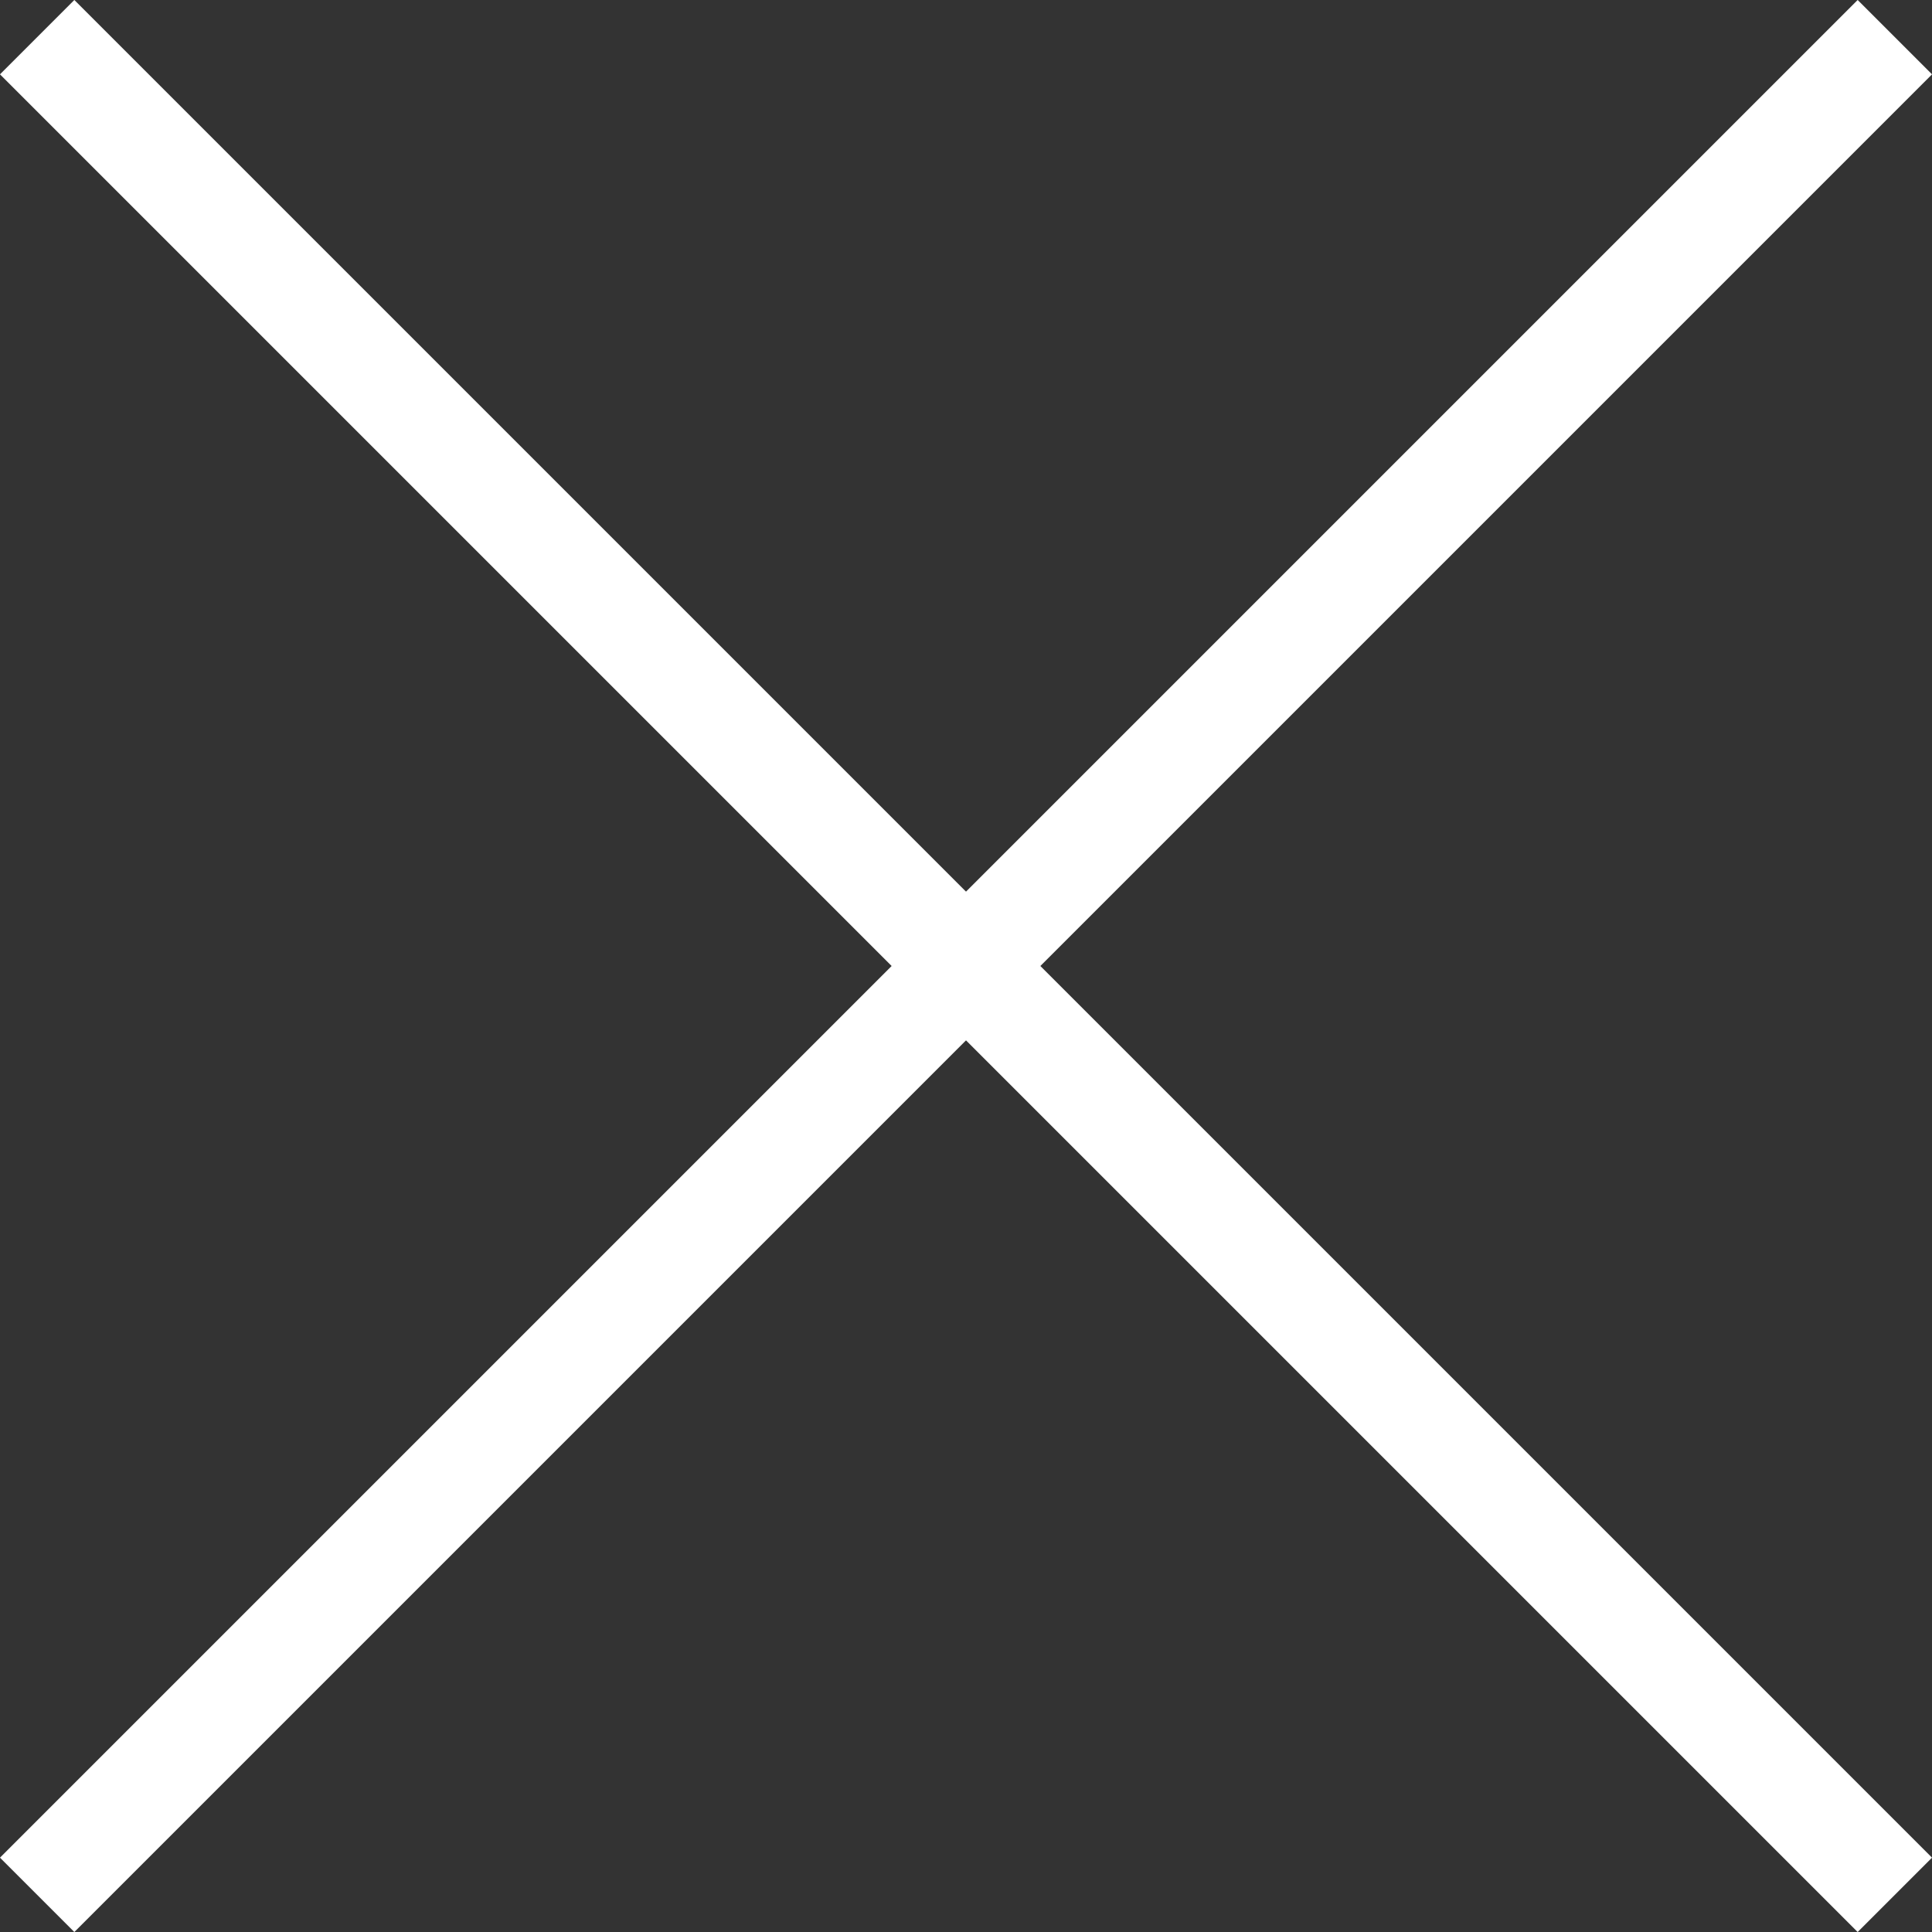
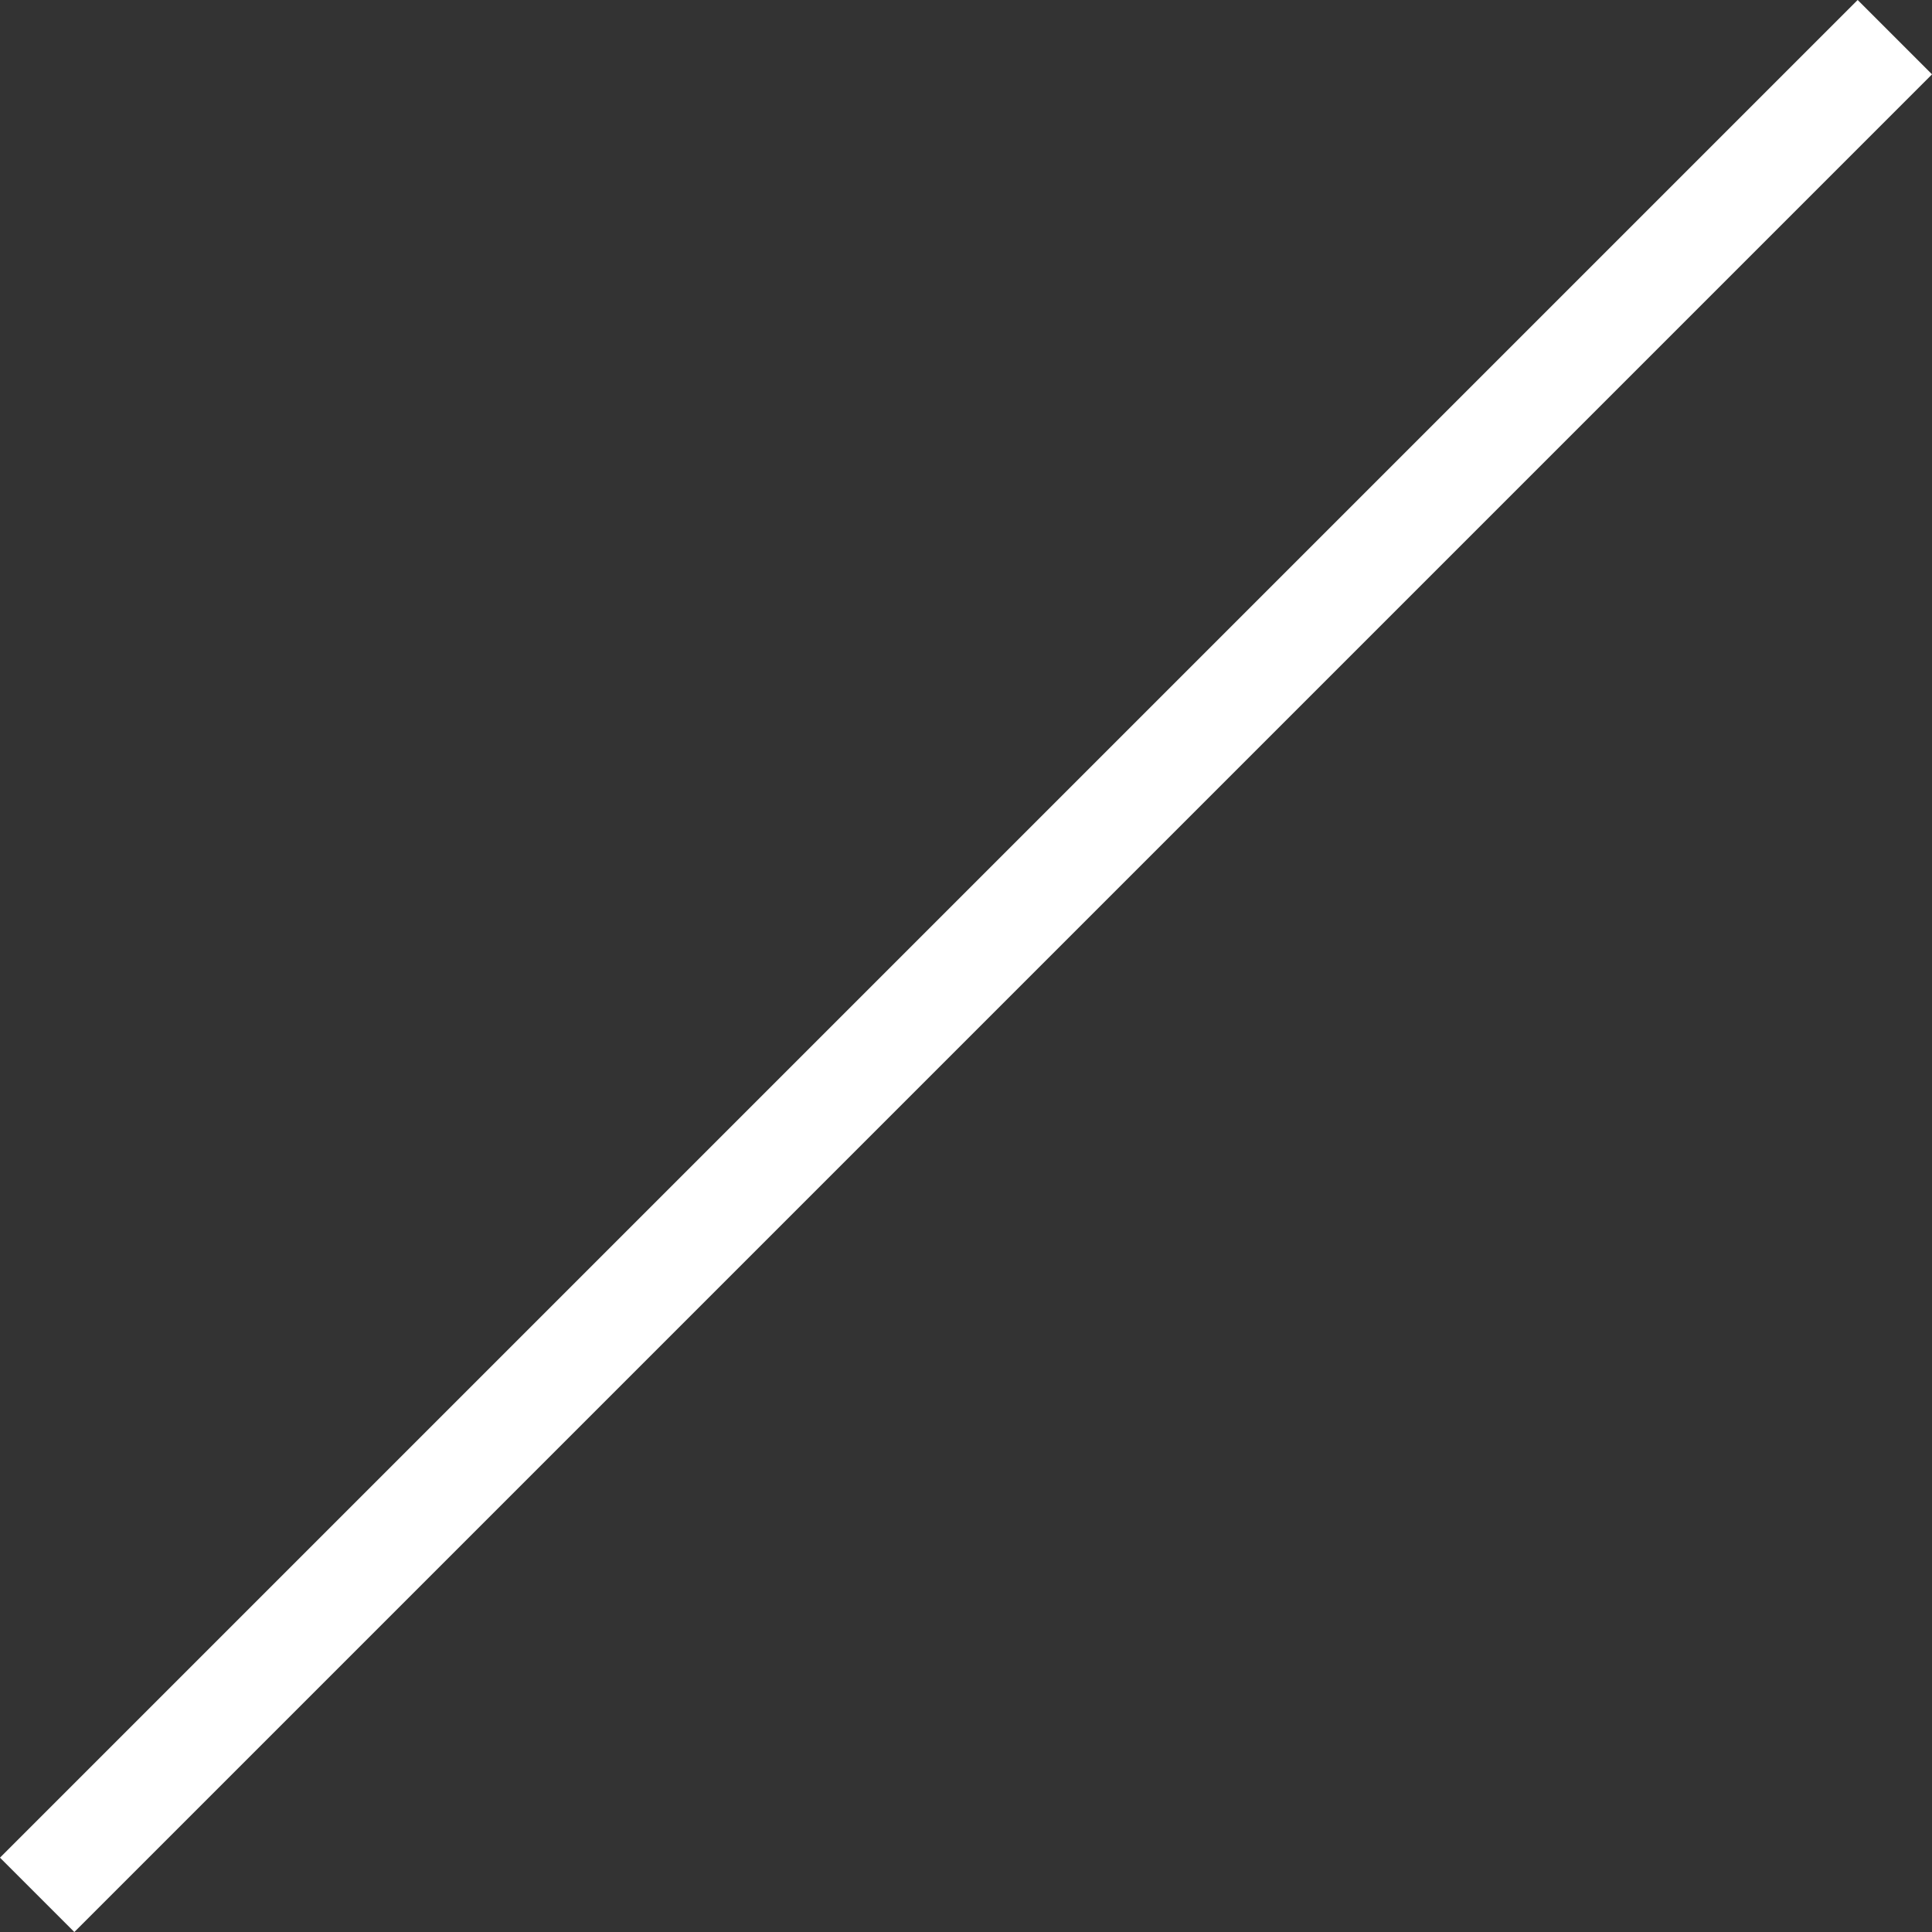
<svg xmlns="http://www.w3.org/2000/svg" id="_レイヤー_2" viewBox="0 0 52 52">
  <rect x="0" y="0" width="52" height="52" fill="#333333" stroke="none" />
  <defs>
    <style>.cls-1{fill:none;stroke:#fff;stroke-miterlimit:10;stroke-width:2.83px;}</style>
  </defs>
  <g id="_文字情報">
-     <line class="cls-1" x1="1" y1="1" x2="51" y2="51" />
    <line class="cls-1" x1="51" y1="1" x2="1" y2="51" />
  </g>
</svg>